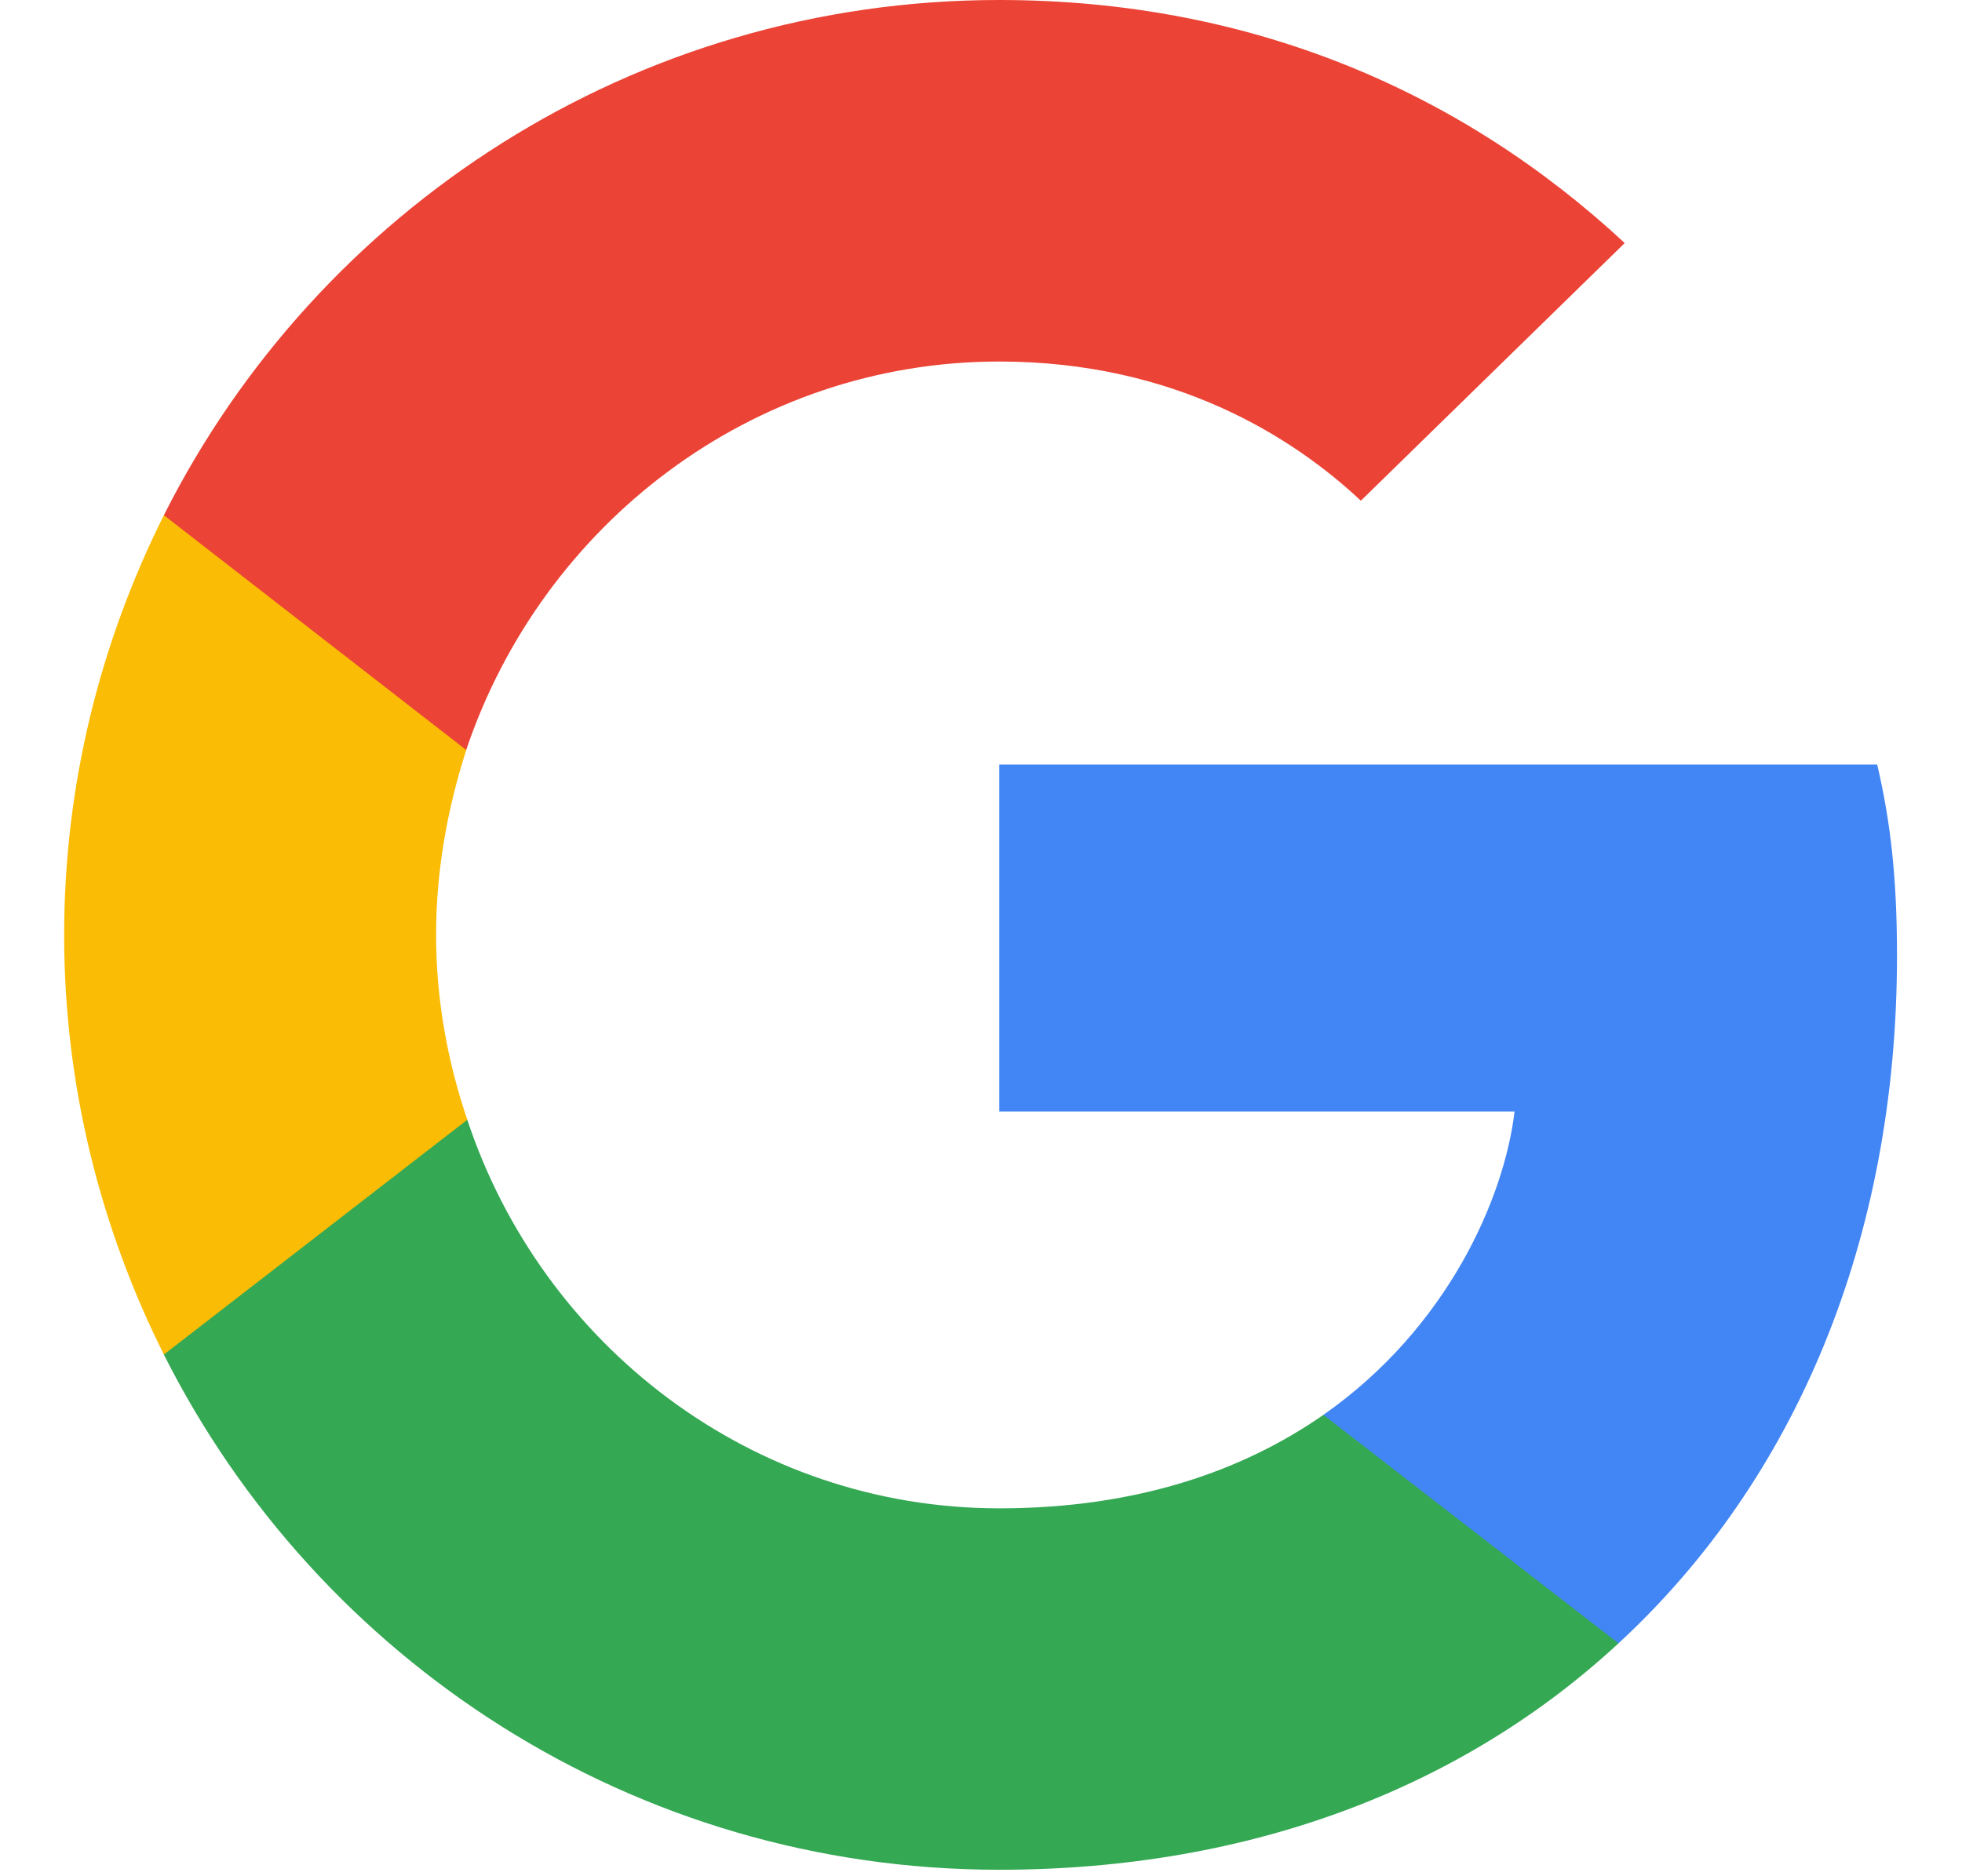
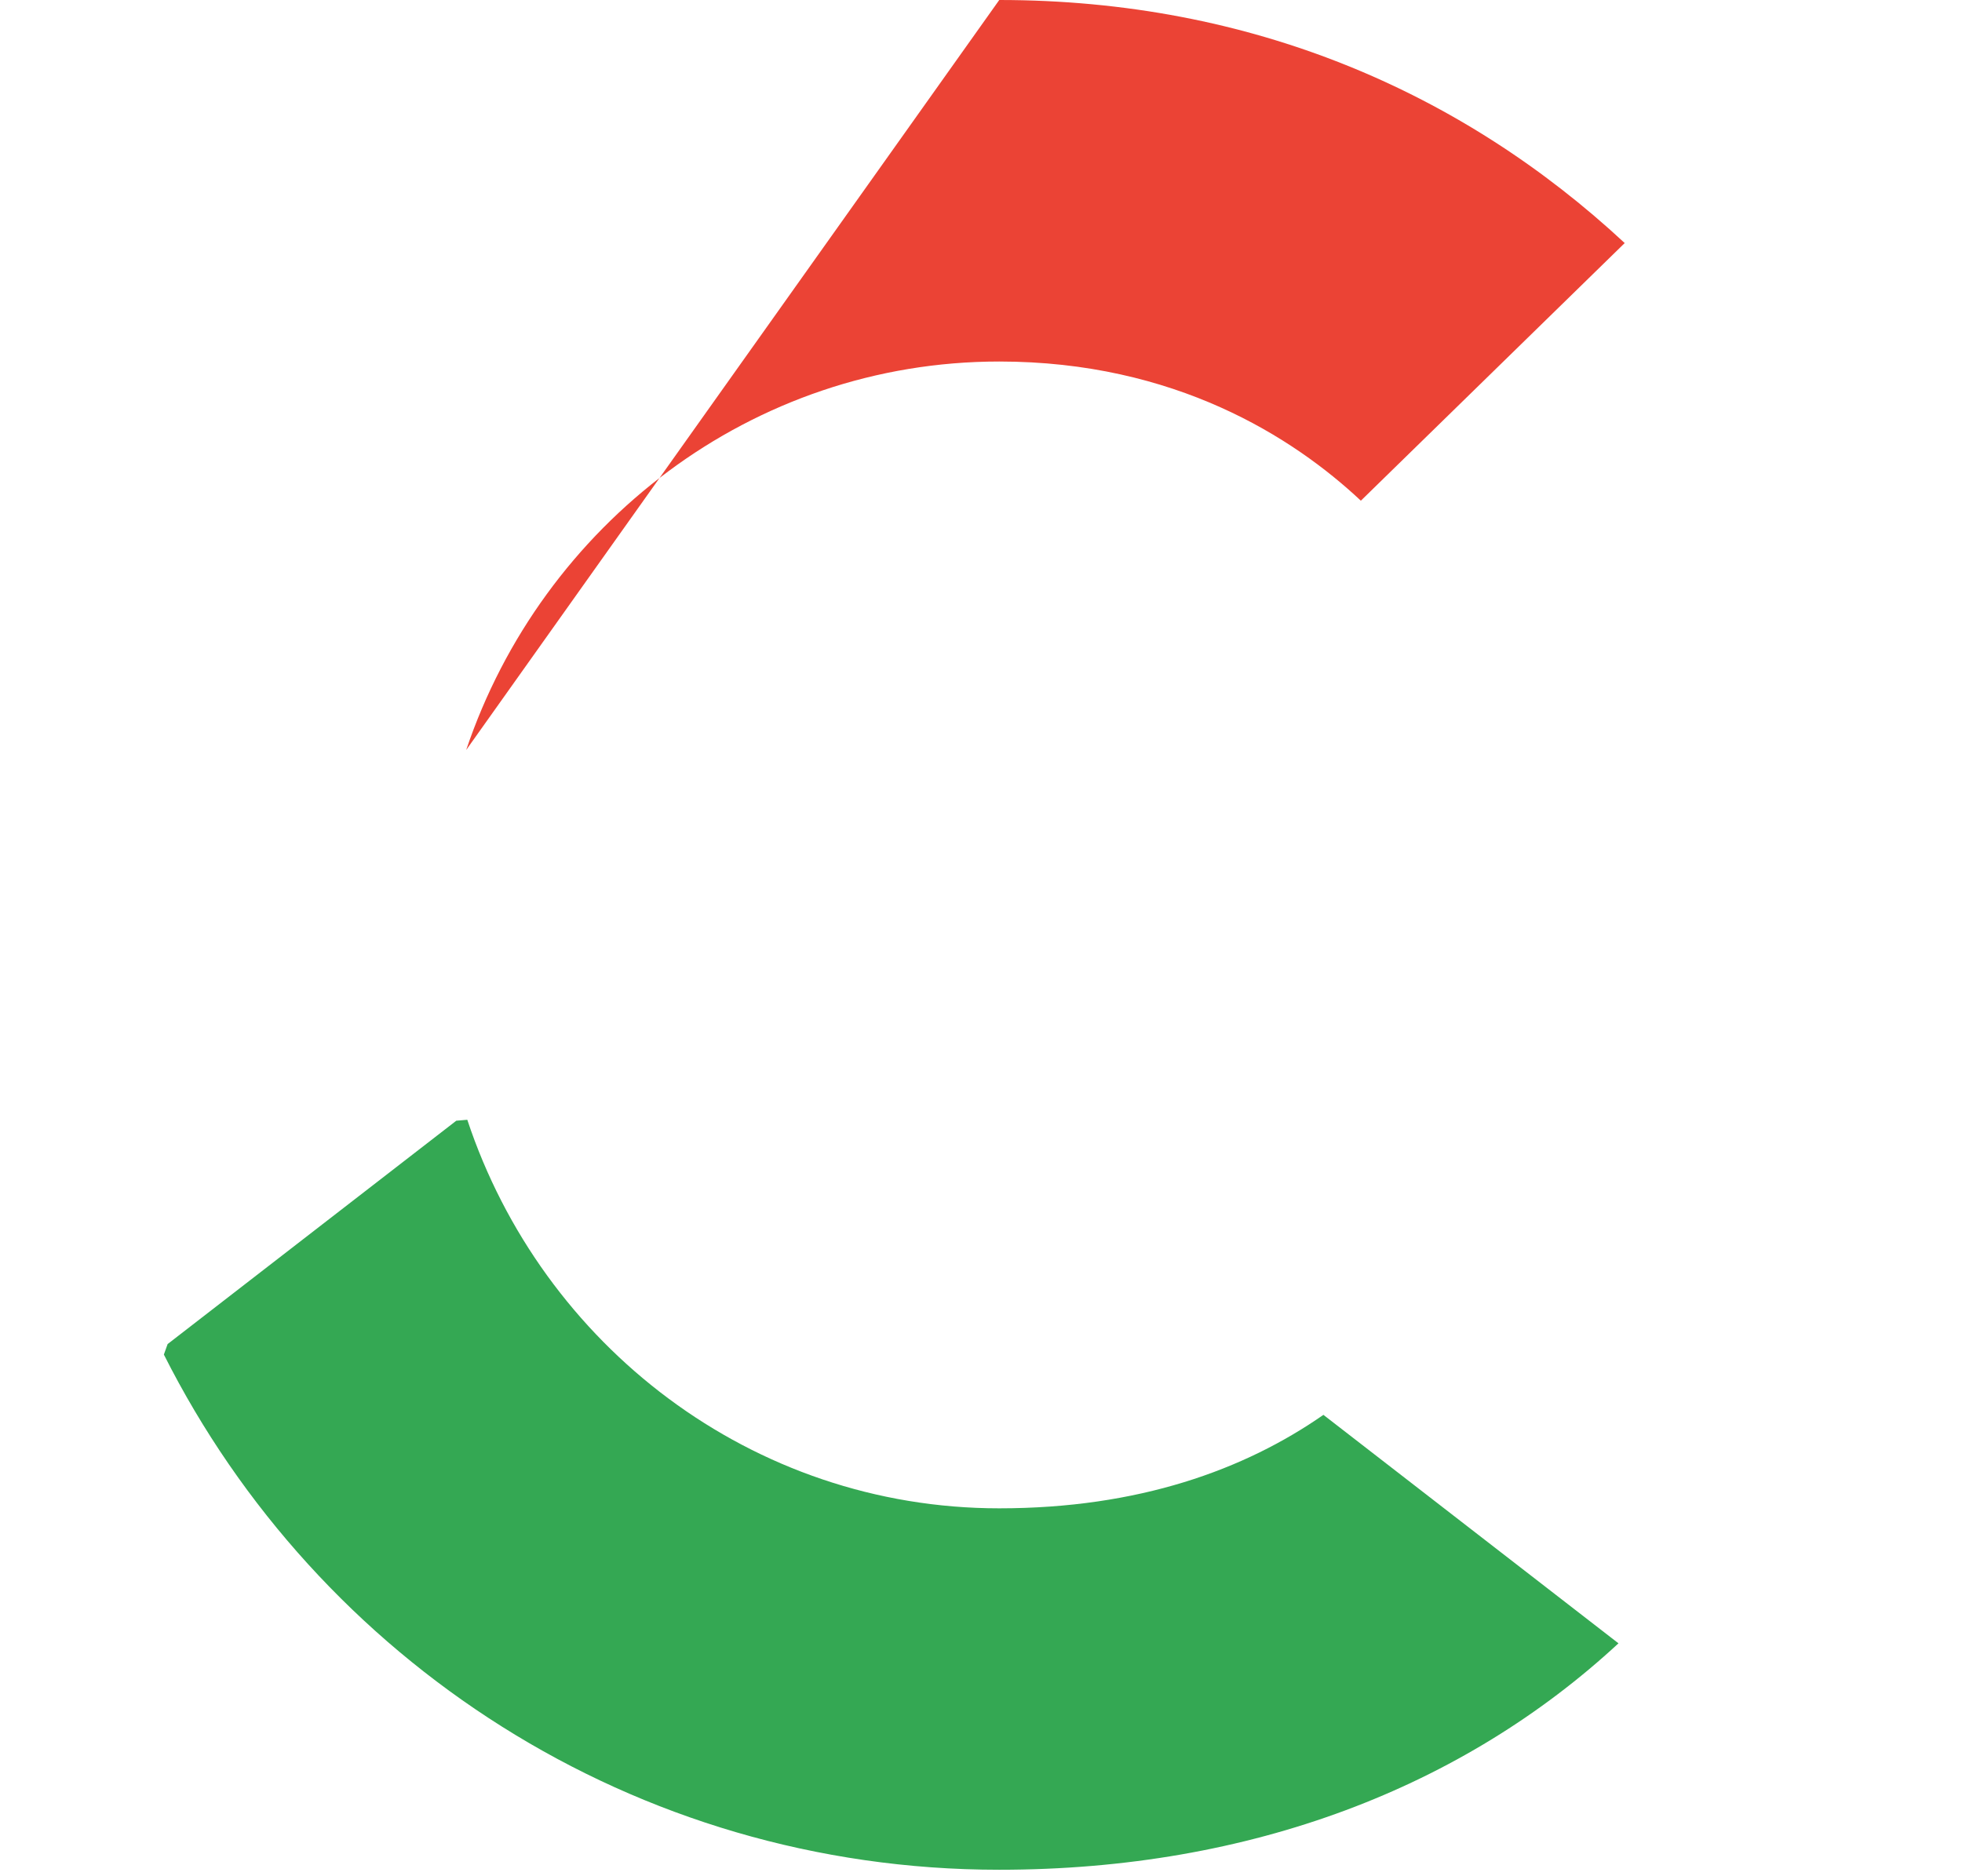
<svg xmlns="http://www.w3.org/2000/svg" width="23" height="22" viewBox="0 0 23 22" fill="none">
  <g clip-path="url(#clip0_827_7008)">
-     <path d="M22.238 11.206C22.238 10.305 22.165 9.647 22.006 8.965H11.714V13.033H17.755C17.634 14.044 16.976 15.566 15.514 16.59L15.494 16.726L18.748 19.247L18.973 19.269C21.044 17.357 22.238 14.543 22.238 11.206Z" fill="#4285F4" />
    <path d="M11.714 21.924C14.674 21.924 17.158 20.95 18.973 19.269L15.514 16.59C14.588 17.235 13.346 17.686 11.714 17.686C8.815 17.686 6.355 15.774 5.478 13.13L5.349 13.141L1.965 15.76L1.921 15.883C3.724 19.464 7.426 21.924 11.714 21.924Z" fill="#34A853" />
-     <path d="M5.478 13.13C5.246 12.448 5.112 11.717 5.112 10.962C5.112 10.207 5.246 9.476 5.466 8.794L5.46 8.649L2.033 5.988L1.921 6.041C1.178 7.527 0.752 9.196 0.752 10.962C0.752 12.728 1.178 14.397 1.921 15.883L5.478 13.13Z" fill="#FBBC05" />
-     <path d="M11.714 4.239C13.772 4.239 15.161 5.128 15.953 5.871L19.046 2.85C17.146 1.084 14.674 0 11.714 0C7.426 0 3.724 2.46 1.921 6.041L5.465 8.794C6.355 6.151 8.815 4.239 11.714 4.239Z" fill="#EB4335" />
+     <path d="M11.714 4.239C13.772 4.239 15.161 5.128 15.953 5.871L19.046 2.85C17.146 1.084 14.674 0 11.714 0L5.465 8.794C6.355 6.151 8.815 4.239 11.714 4.239Z" fill="#EB4335" />
  </g>
  <defs>
    <clipPath id="clip0_827_7008">
      <rect width="22" height="22" fill="white" transform="translate(0.5)" />
    </clipPath>
  </defs>
</svg>